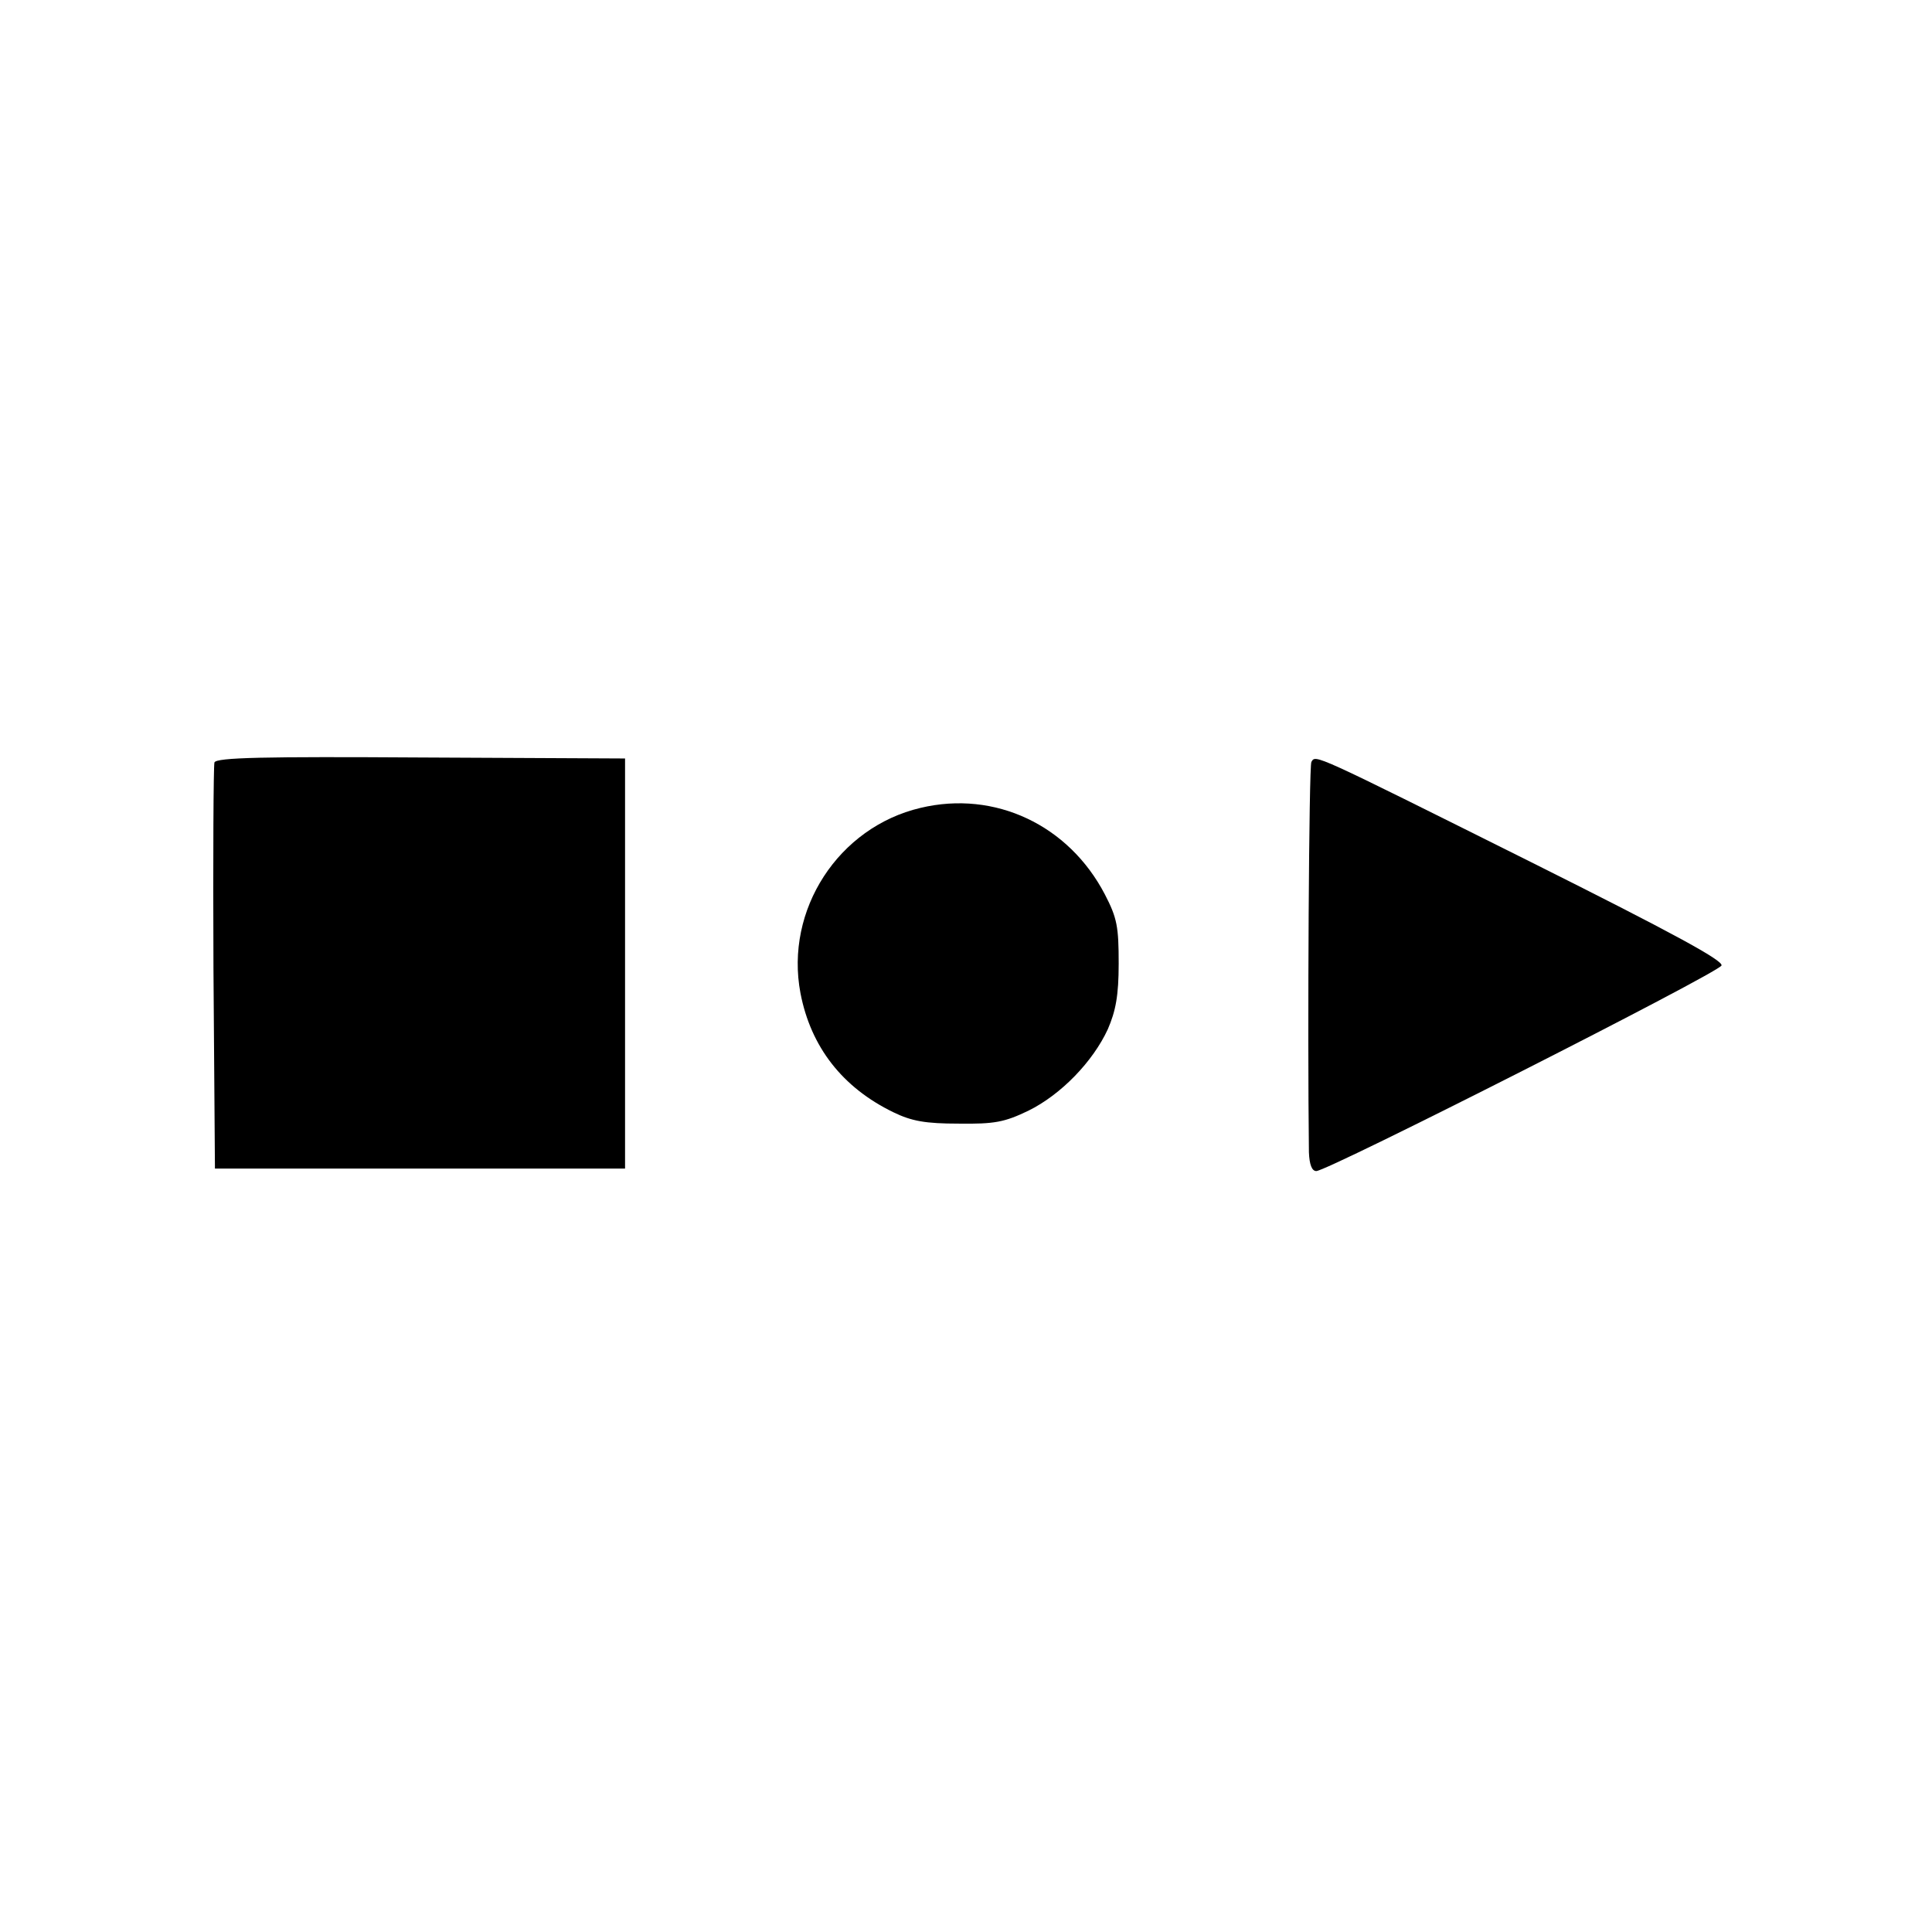
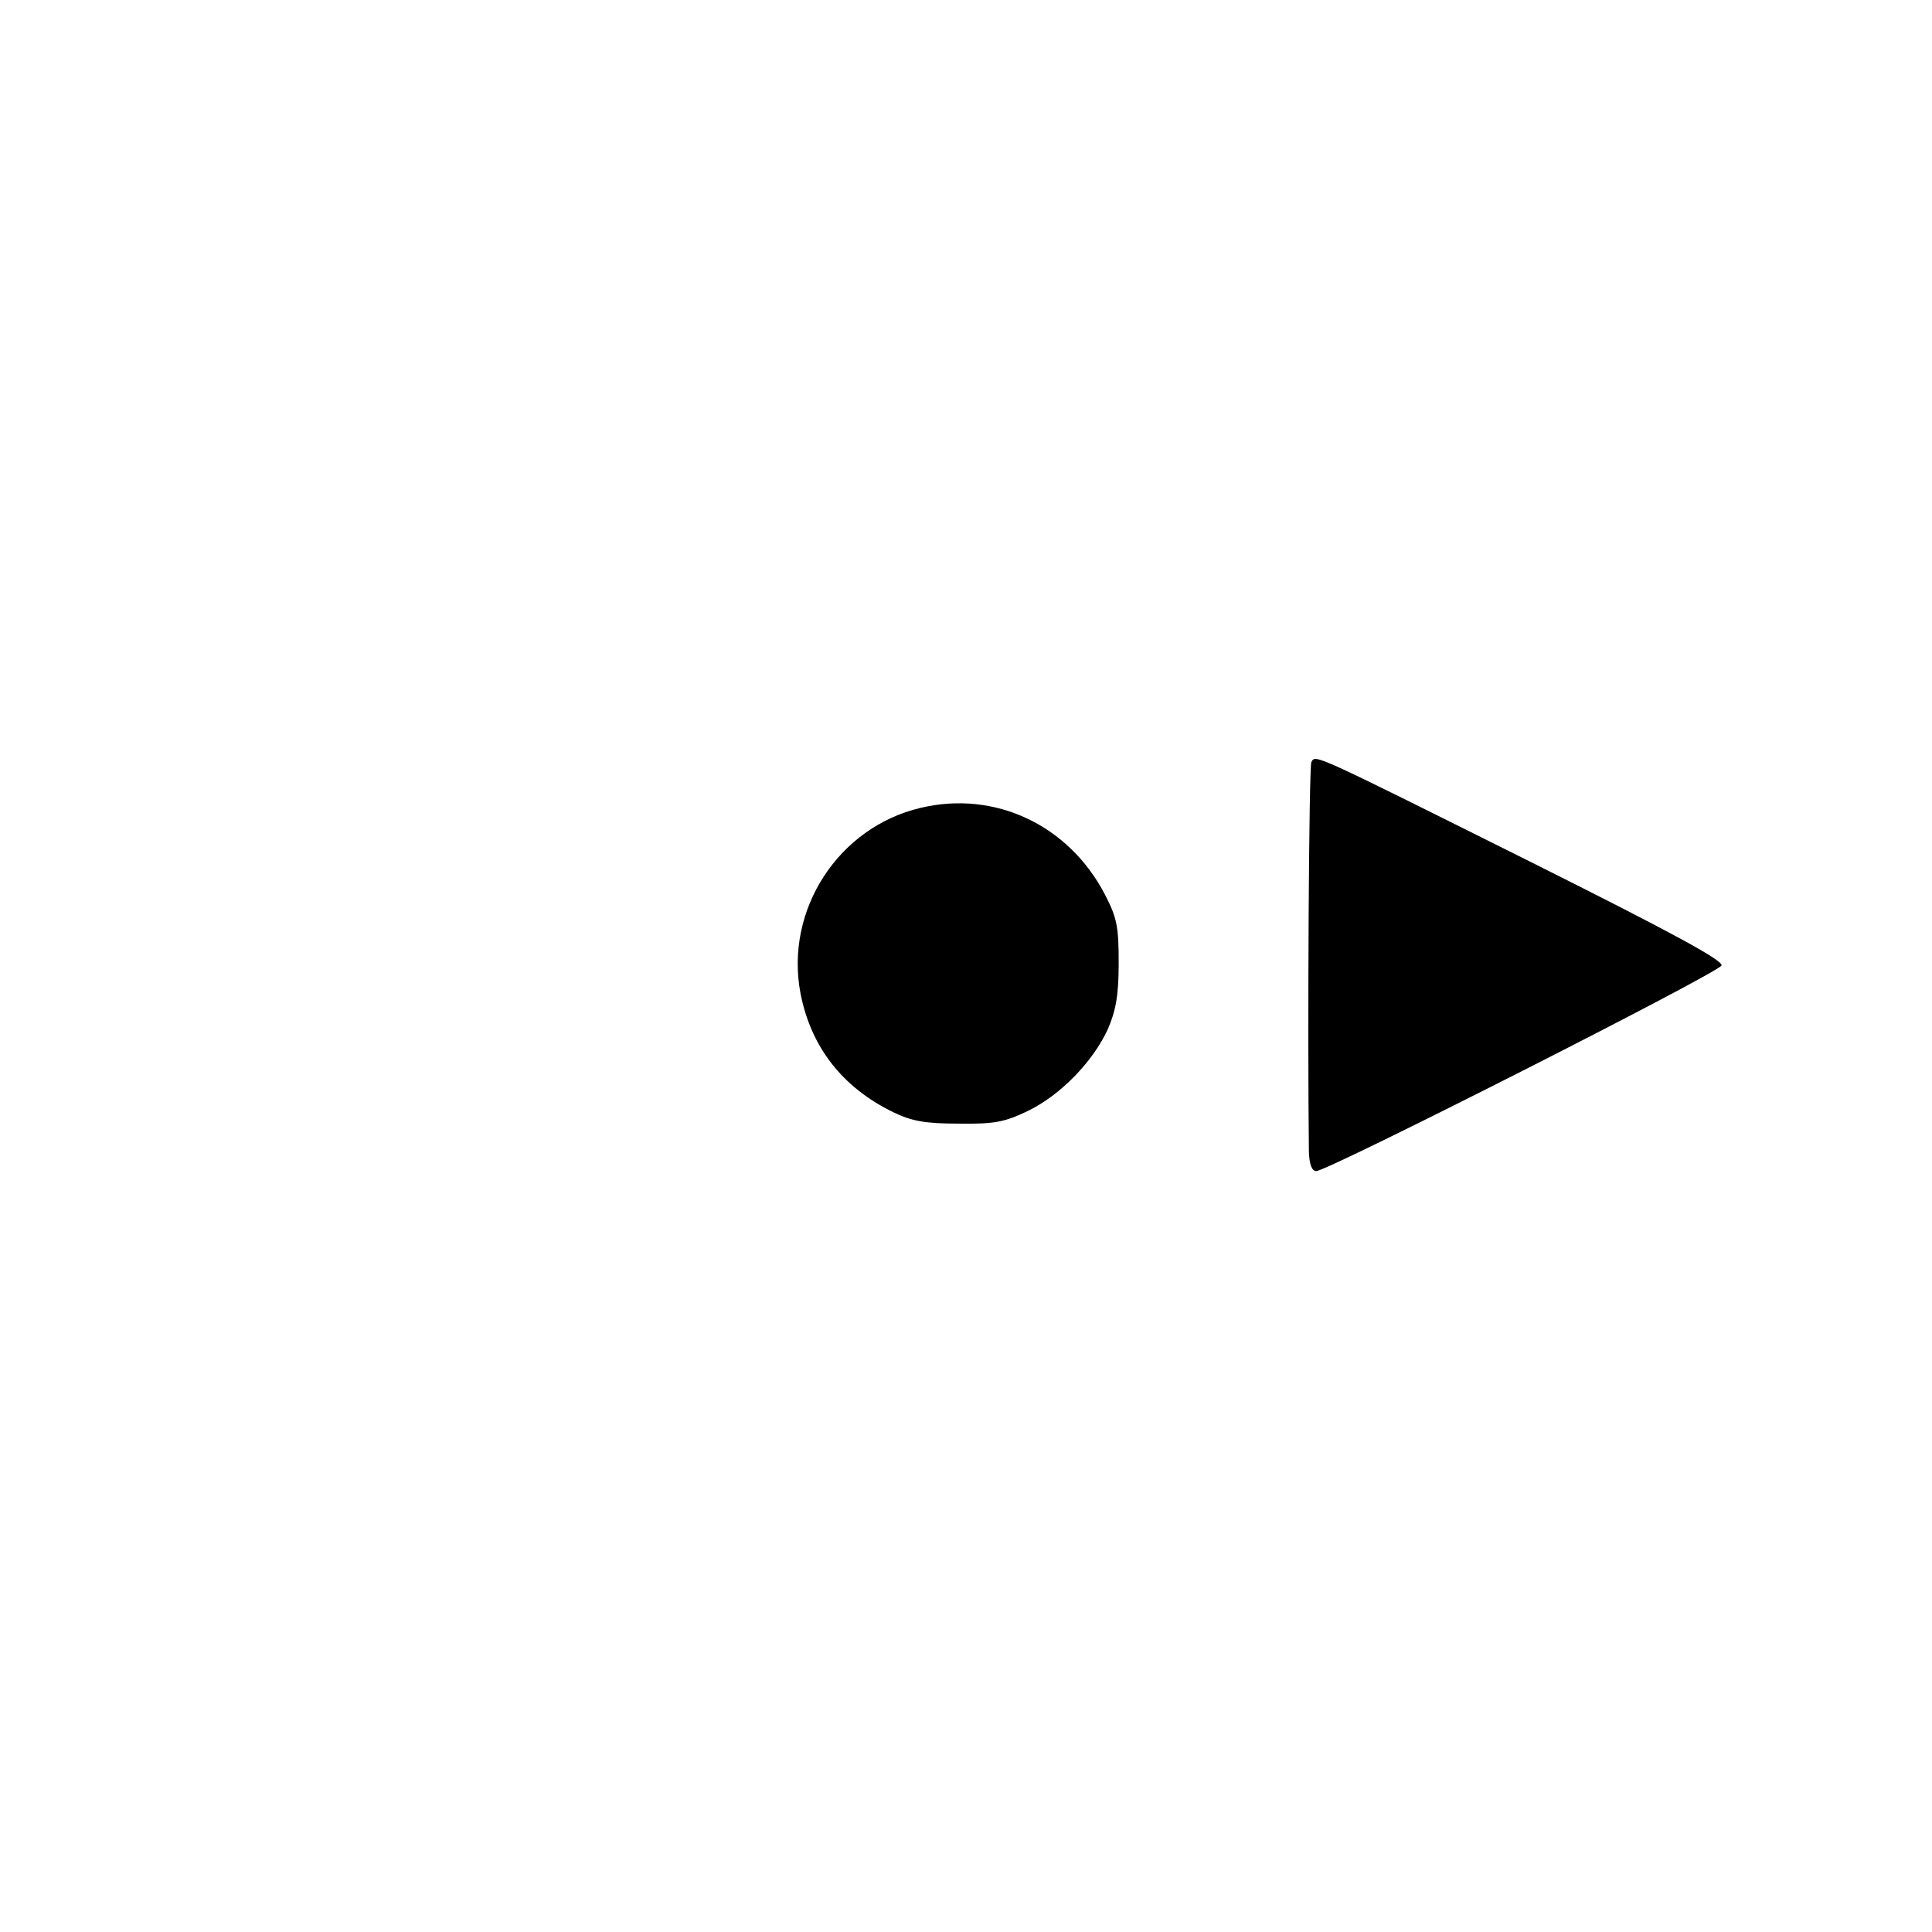
<svg xmlns="http://www.w3.org/2000/svg" version="1.0" width="391pt" height="391pt" viewBox="0 0 391 391" preserveAspectRatio="xMidYMid meet">
  <g transform="translate(0,391) scale(0.1,-0.1)" fill="#000000" stroke="none">
-     <path d="M434 2367 c-2 -7 -3 -194 -2 -417 l3 -405 415 0 415 0 0 415 0 415 -413 2 c-317 2 -414 0 -418 -10z" />
    <path d="M2654 2368 c-5 -8 -8 -548 -5 -790 1 -25 6 -38 15 -38 23 0 814 401 820 416 4 10 -99 66 -387 210 -443 221 -434 217 -443 202z" />
    <path d="M1863 2275 c-166 -39 -275 -206 -243 -375 21 -109 85 -191 188 -241 37 -18 65 -23 132 -23 73 -1 93 3 141 26 67 33 131 100 161 165 16 37 22 68 22 133 0 74 -3 92 -28 140 -73 140 -222 211 -373 175z" />
  </g>
</svg>